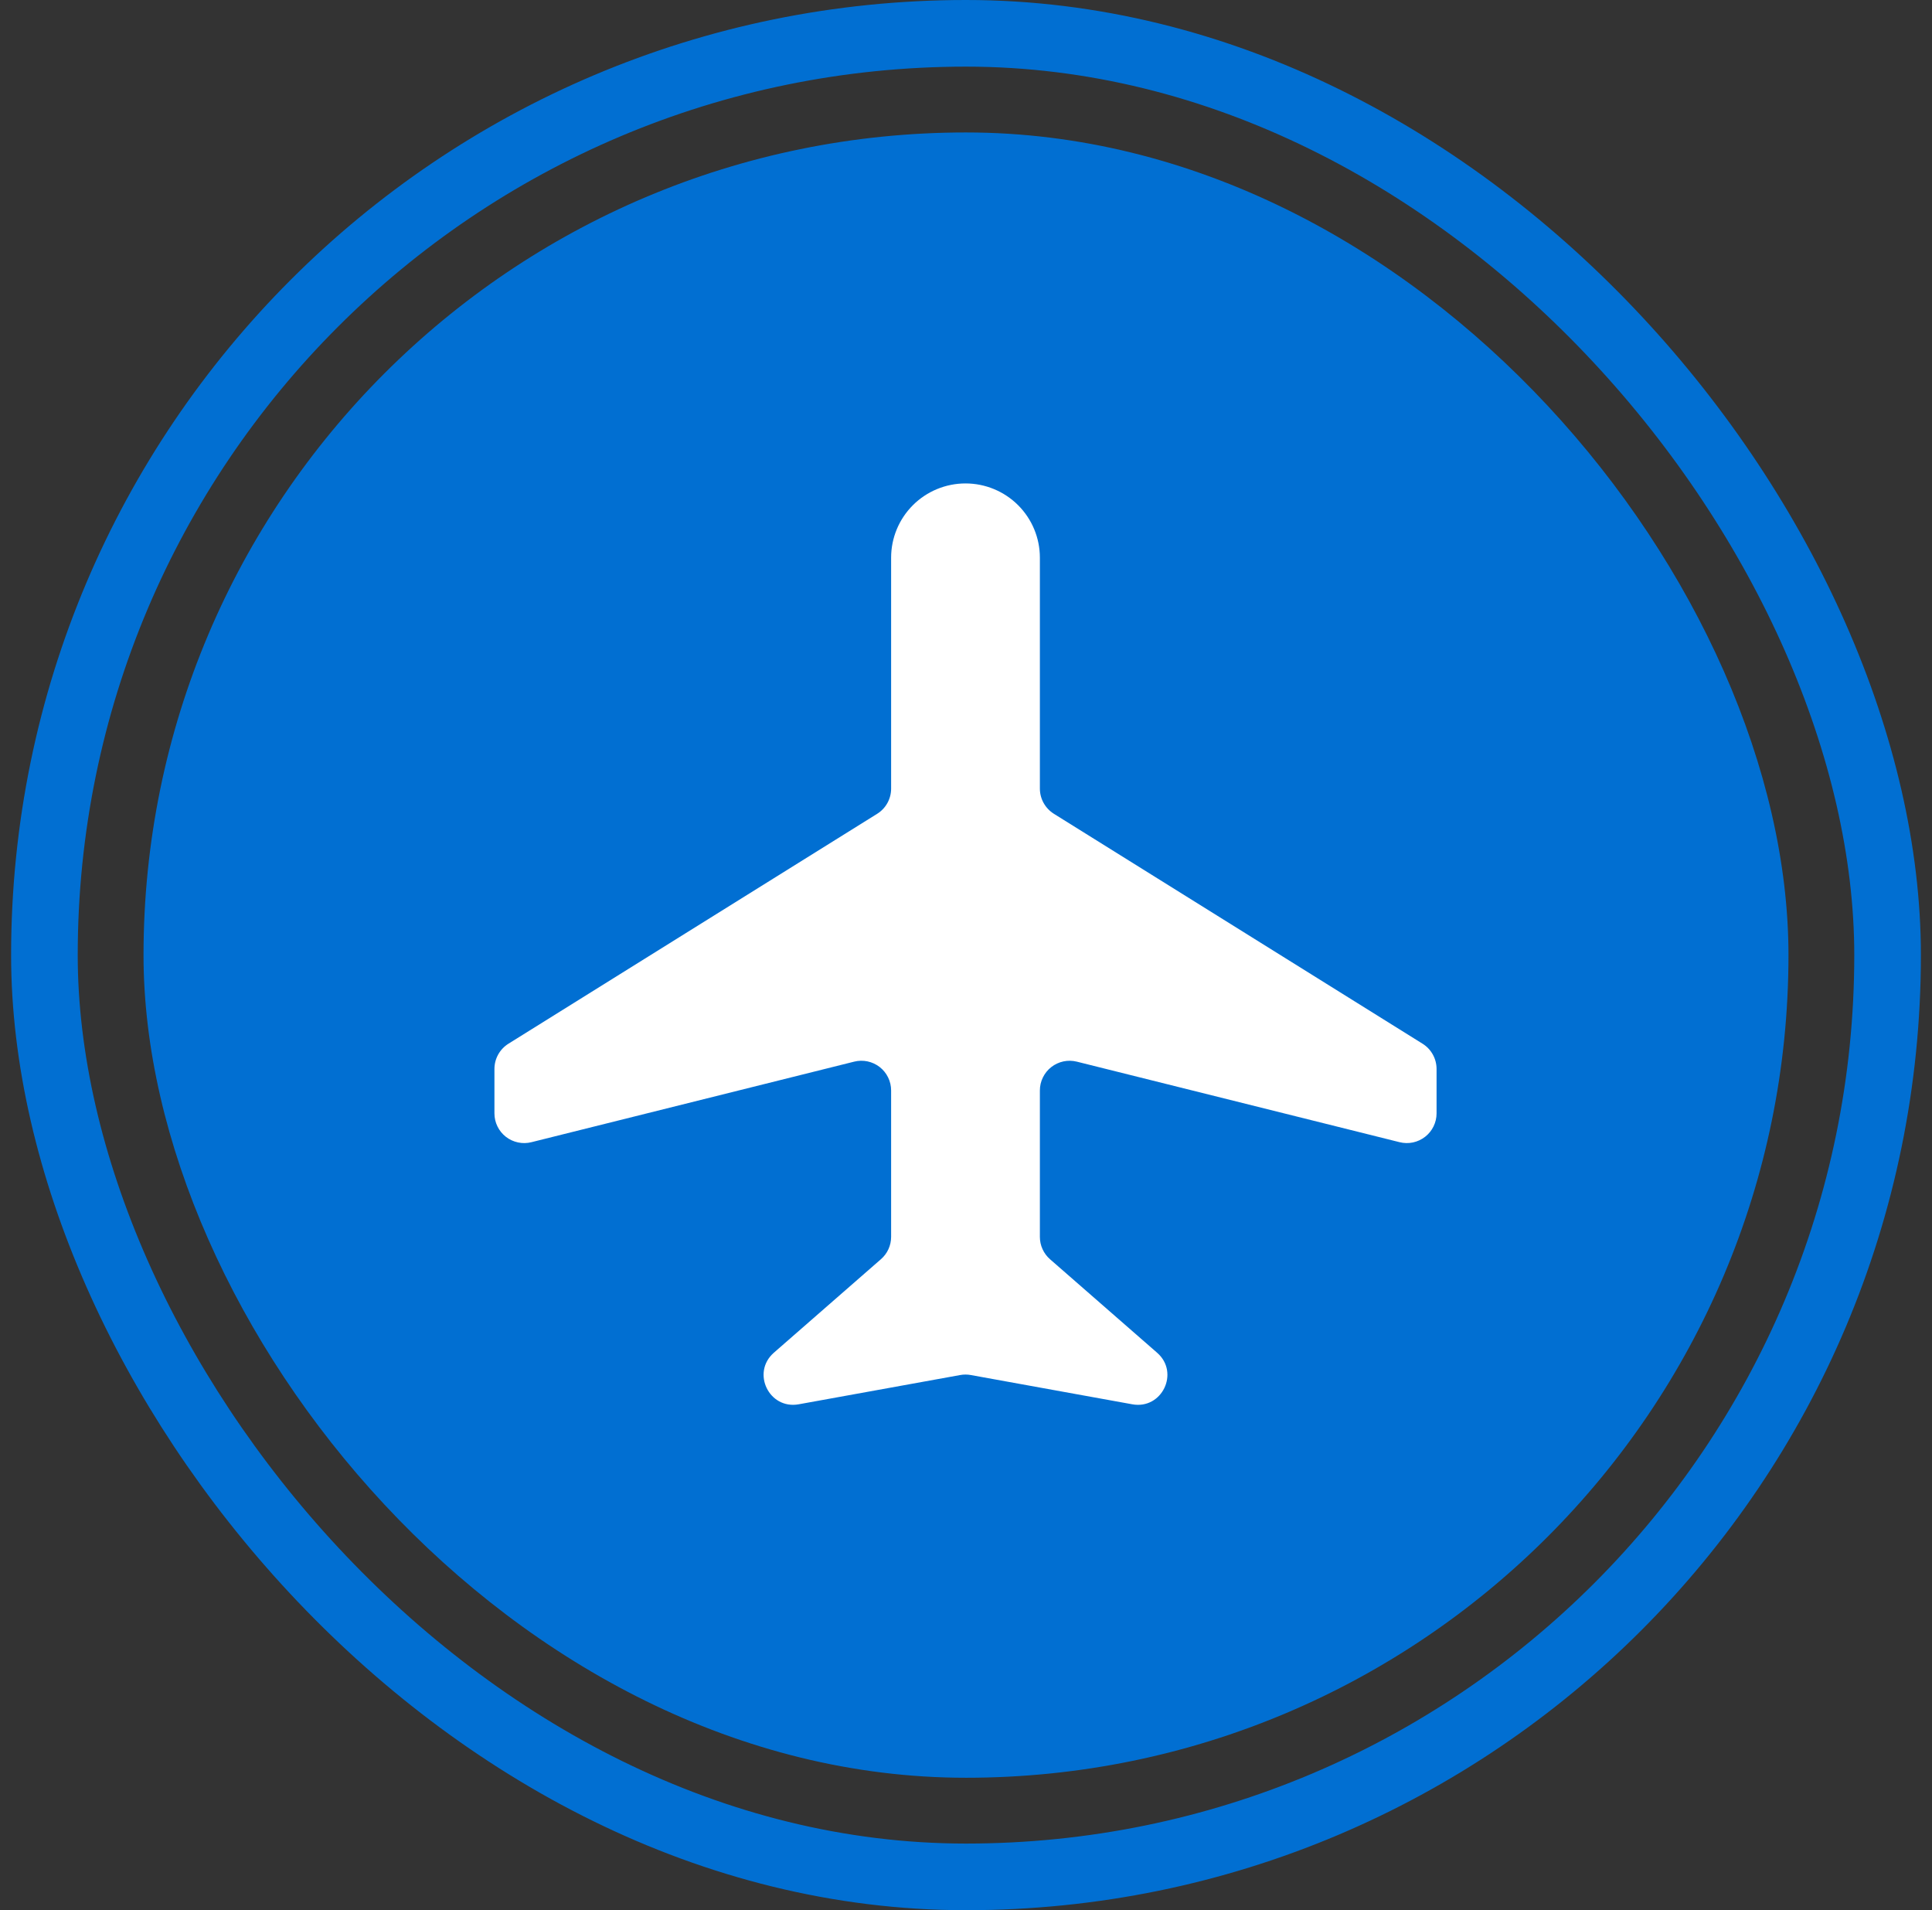
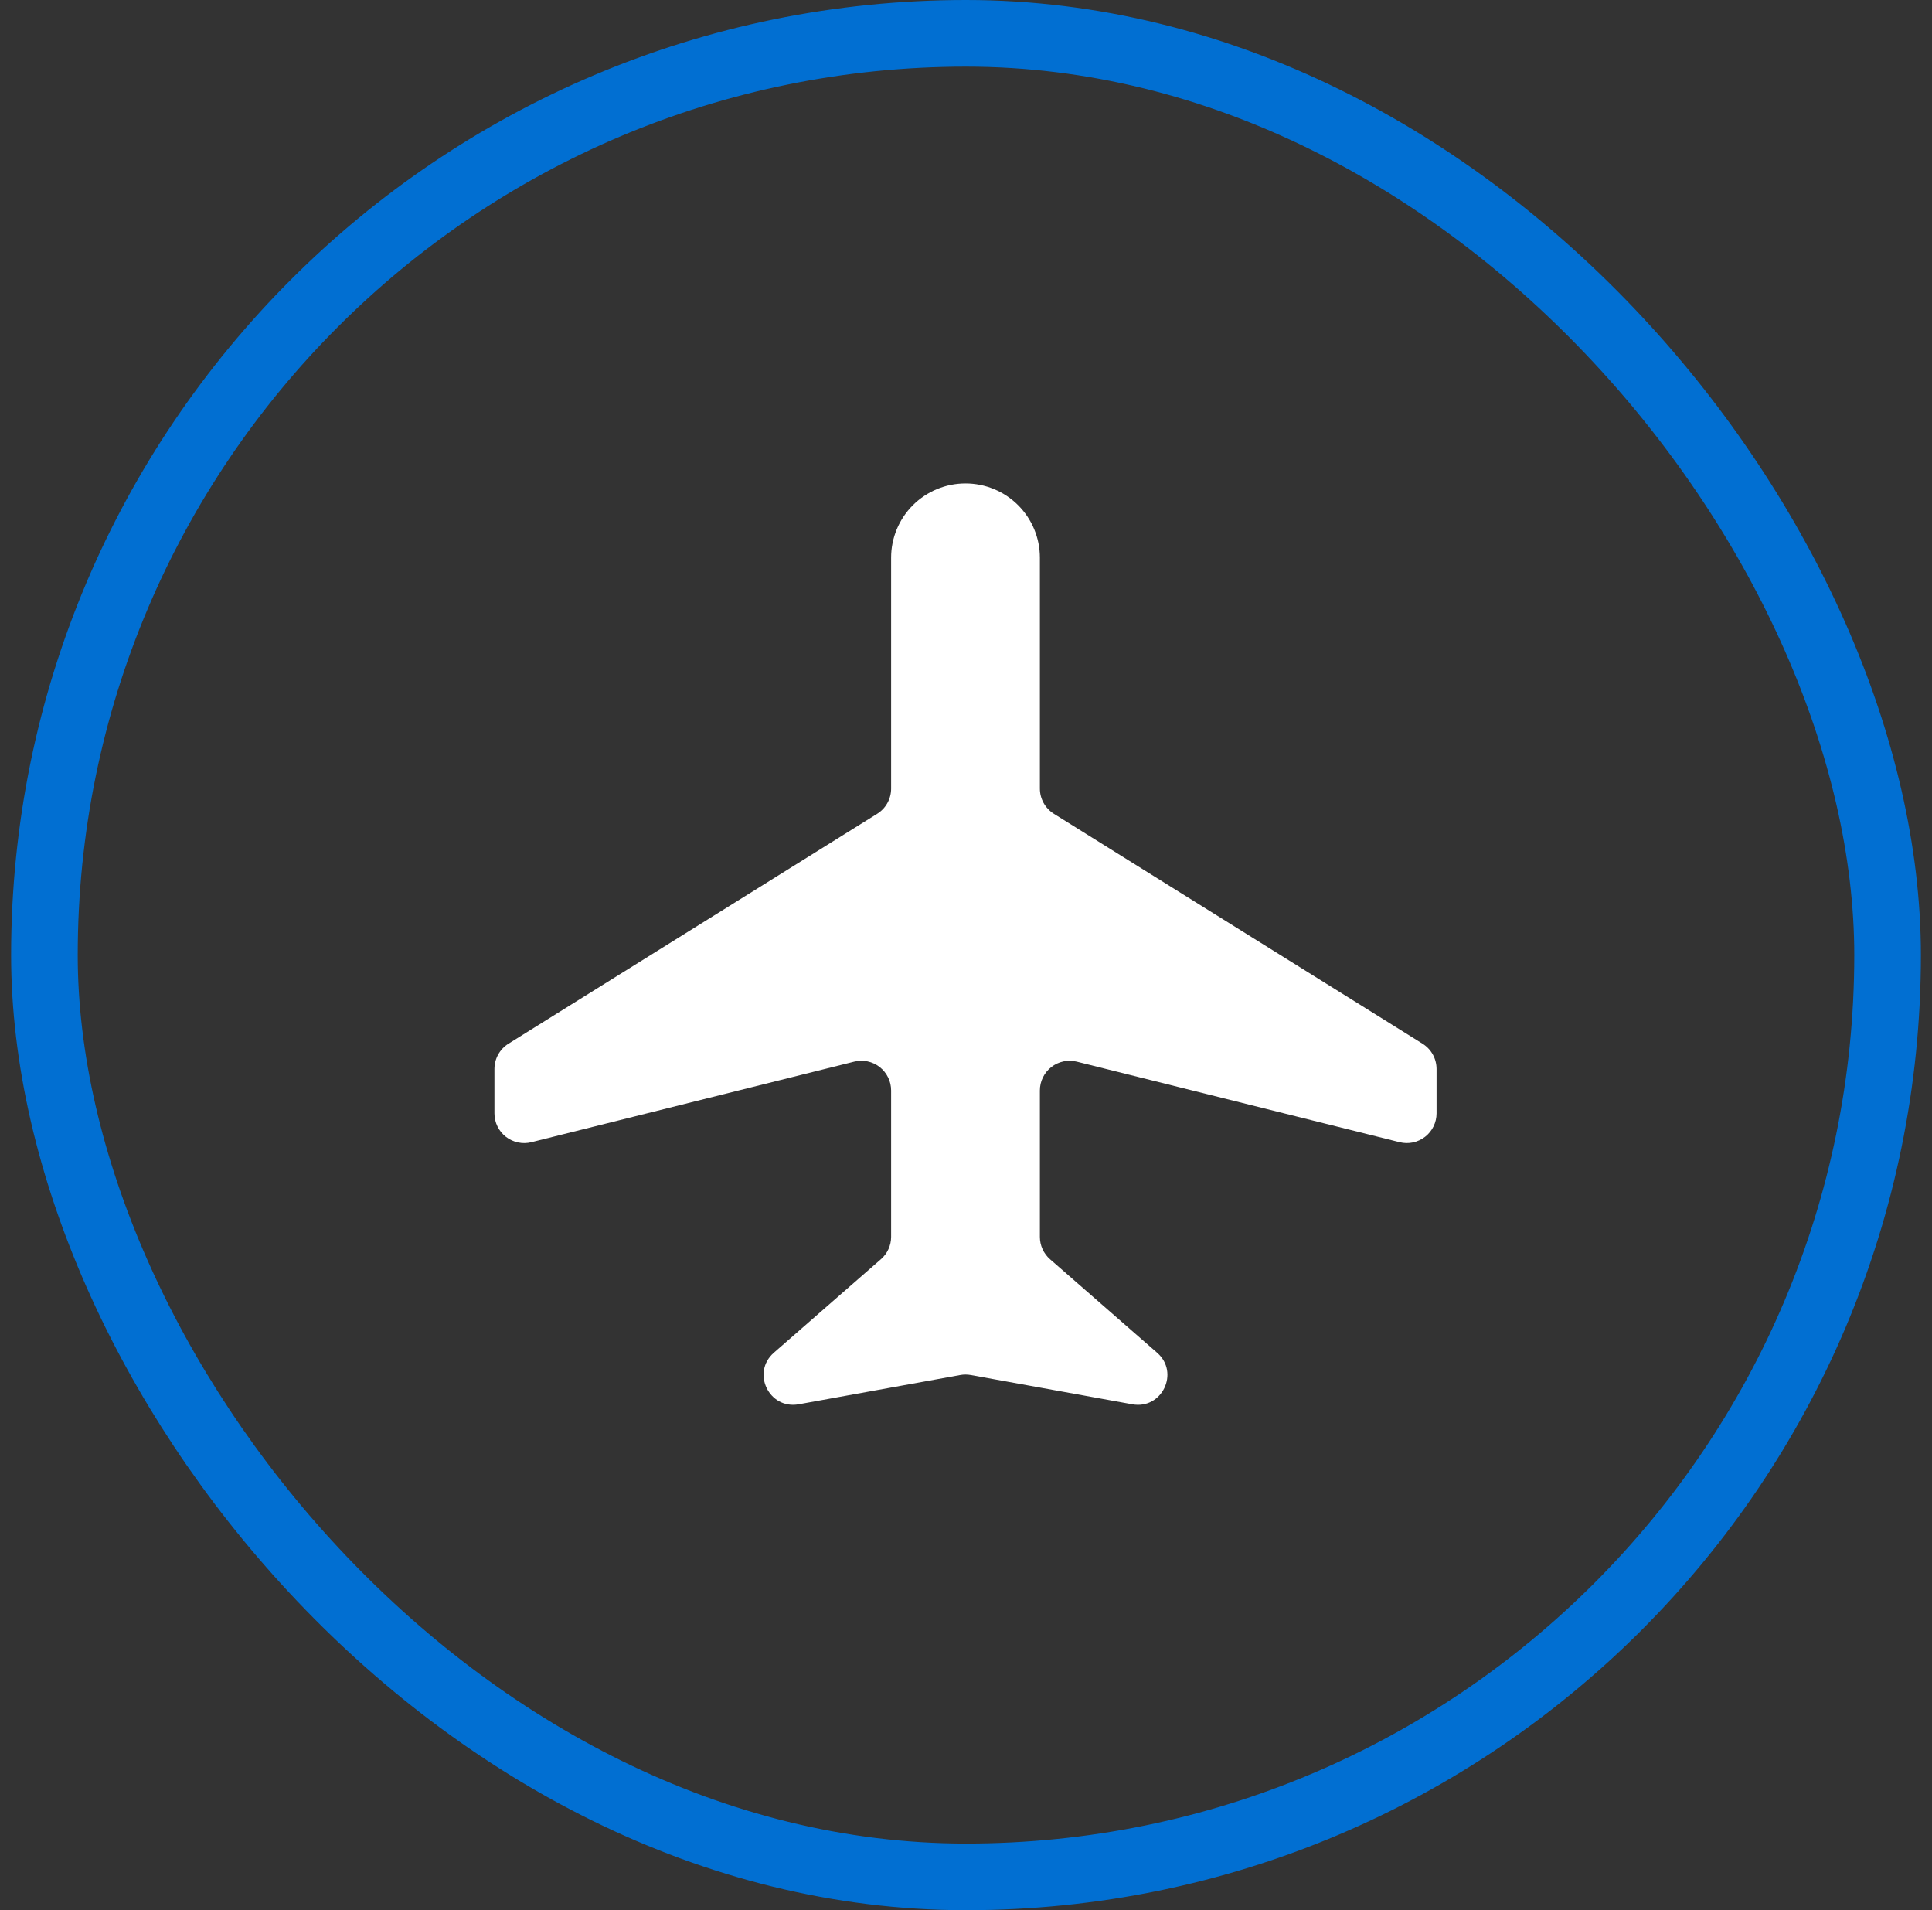
<svg xmlns="http://www.w3.org/2000/svg" width="87" height="86" viewBox="0 0 87 86" fill="none">
  <rect x="0" y="0" width="87" height="86" fill="#333333" stroke="none" />
  <rect x="2" y="1.5" width="83" height="83" rx="41.5" stroke="#016FD2" stroke-width="3" />
-   <rect x="6.463" y="5.963" width="74.074" height="74.074" rx="37.037" fill="#016FD2" />
  <path d="M40.128 25.107V35.503C40.129 35.73 40.071 35.953 39.961 36.152C39.851 36.351 39.692 36.519 39.499 36.639L22.895 46.99C22.703 47.11 22.544 47.277 22.434 47.475C22.324 47.673 22.266 47.895 22.265 48.122V50.127C22.265 50.33 22.312 50.531 22.401 50.713C22.491 50.896 22.62 51.056 22.781 51.181C22.942 51.306 23.129 51.392 23.328 51.434C23.527 51.477 23.734 51.473 23.931 51.423L38.463 47.797C38.66 47.747 38.866 47.743 39.066 47.785C39.265 47.828 39.452 47.914 39.613 48.039C39.773 48.164 39.903 48.324 39.992 48.507C40.082 48.689 40.128 48.89 40.128 49.093V55.687C40.128 55.877 40.087 56.065 40.008 56.238C39.929 56.412 39.814 56.566 39.67 56.691L34.848 60.901C33.825 61.797 34.631 63.465 35.968 63.223L43.239 61.906C43.397 61.877 43.559 61.877 43.717 61.906L50.987 63.223C52.324 63.468 53.13 61.797 52.108 60.904L47.285 56.694C47.141 56.568 47.025 56.413 46.947 56.24C46.867 56.066 46.827 55.877 46.827 55.687V49.093C46.827 48.89 46.873 48.69 46.963 48.508C47.052 48.325 47.181 48.165 47.342 48.04C47.502 47.915 47.689 47.829 47.888 47.786C48.087 47.744 48.293 47.748 48.49 47.797L63.026 51.423C63.224 51.472 63.43 51.476 63.629 51.434C63.828 51.391 64.014 51.304 64.175 51.179C64.335 51.055 64.465 50.895 64.554 50.712C64.643 50.53 64.69 50.33 64.69 50.127V48.122C64.689 47.895 64.631 47.673 64.521 47.475C64.411 47.277 64.252 47.11 64.06 46.99L47.456 36.637C47.264 36.516 47.105 36.349 46.995 36.151C46.885 35.953 46.827 35.73 46.827 35.503V25.107C46.827 24.221 46.474 23.371 45.846 22.744C45.218 22.117 44.366 21.765 43.478 21.765C42.589 21.765 41.737 22.117 41.109 22.744C40.481 23.371 40.128 24.221 40.128 25.107Z" fill="white" />
</svg>